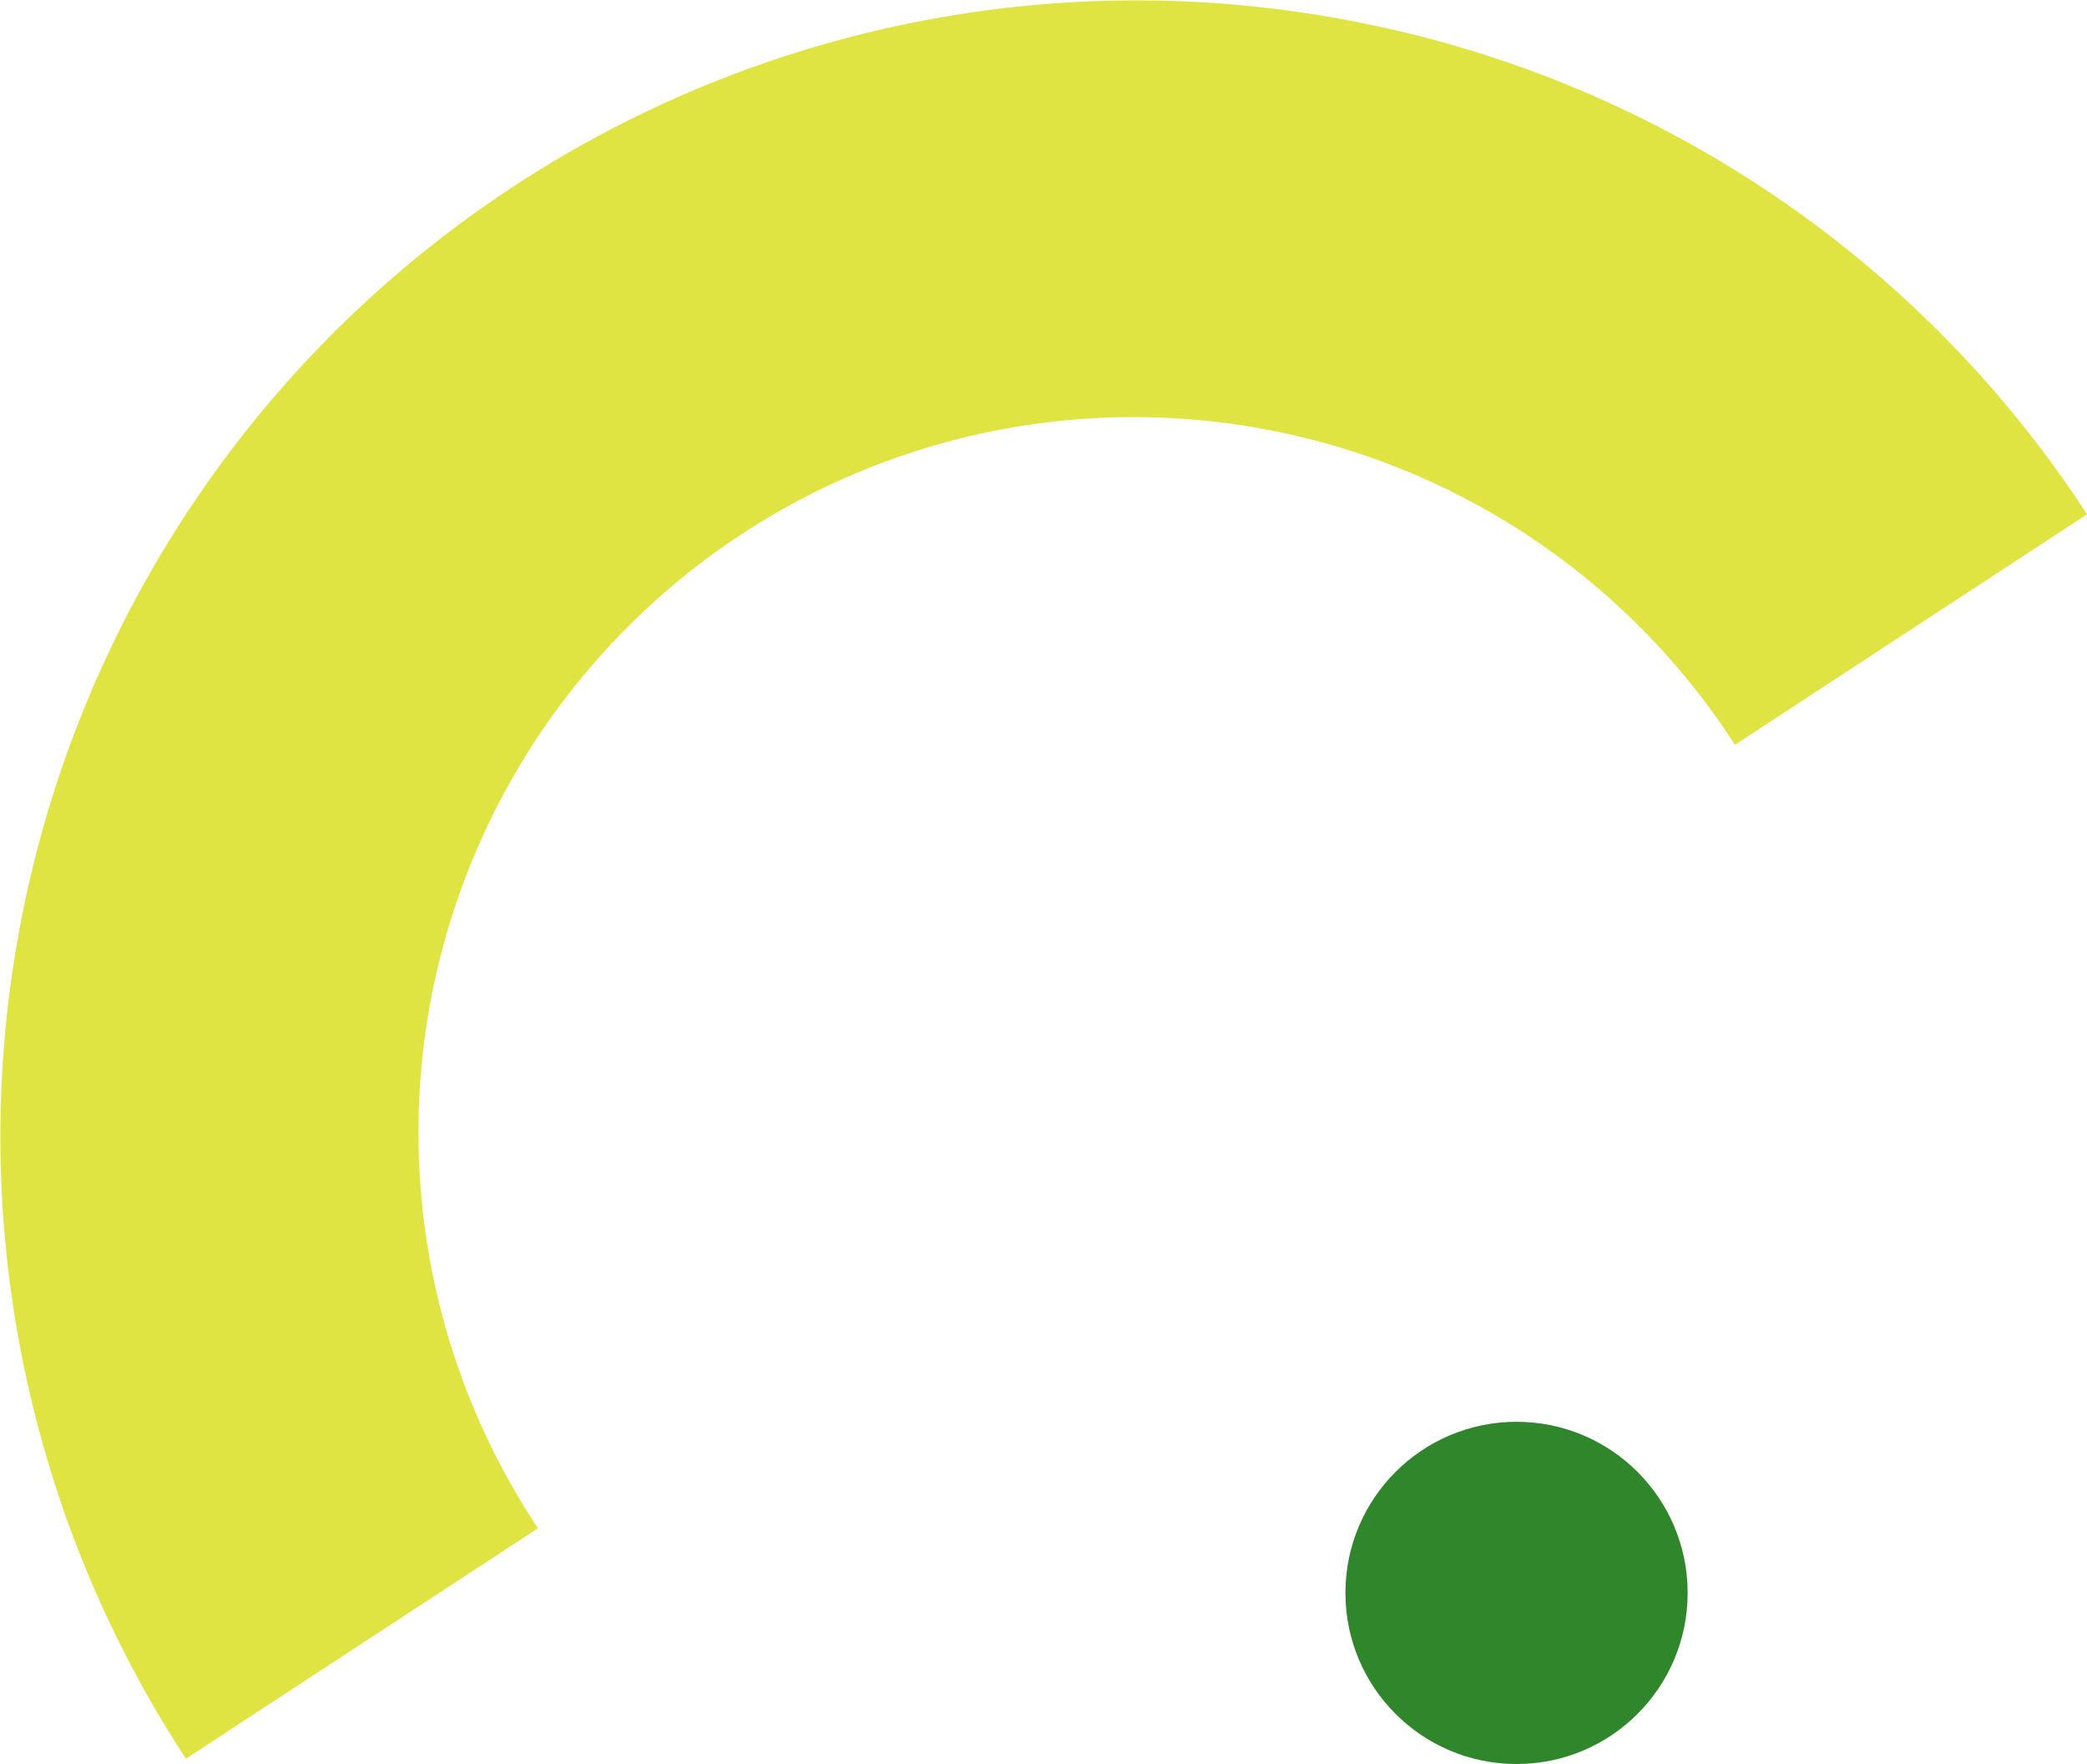
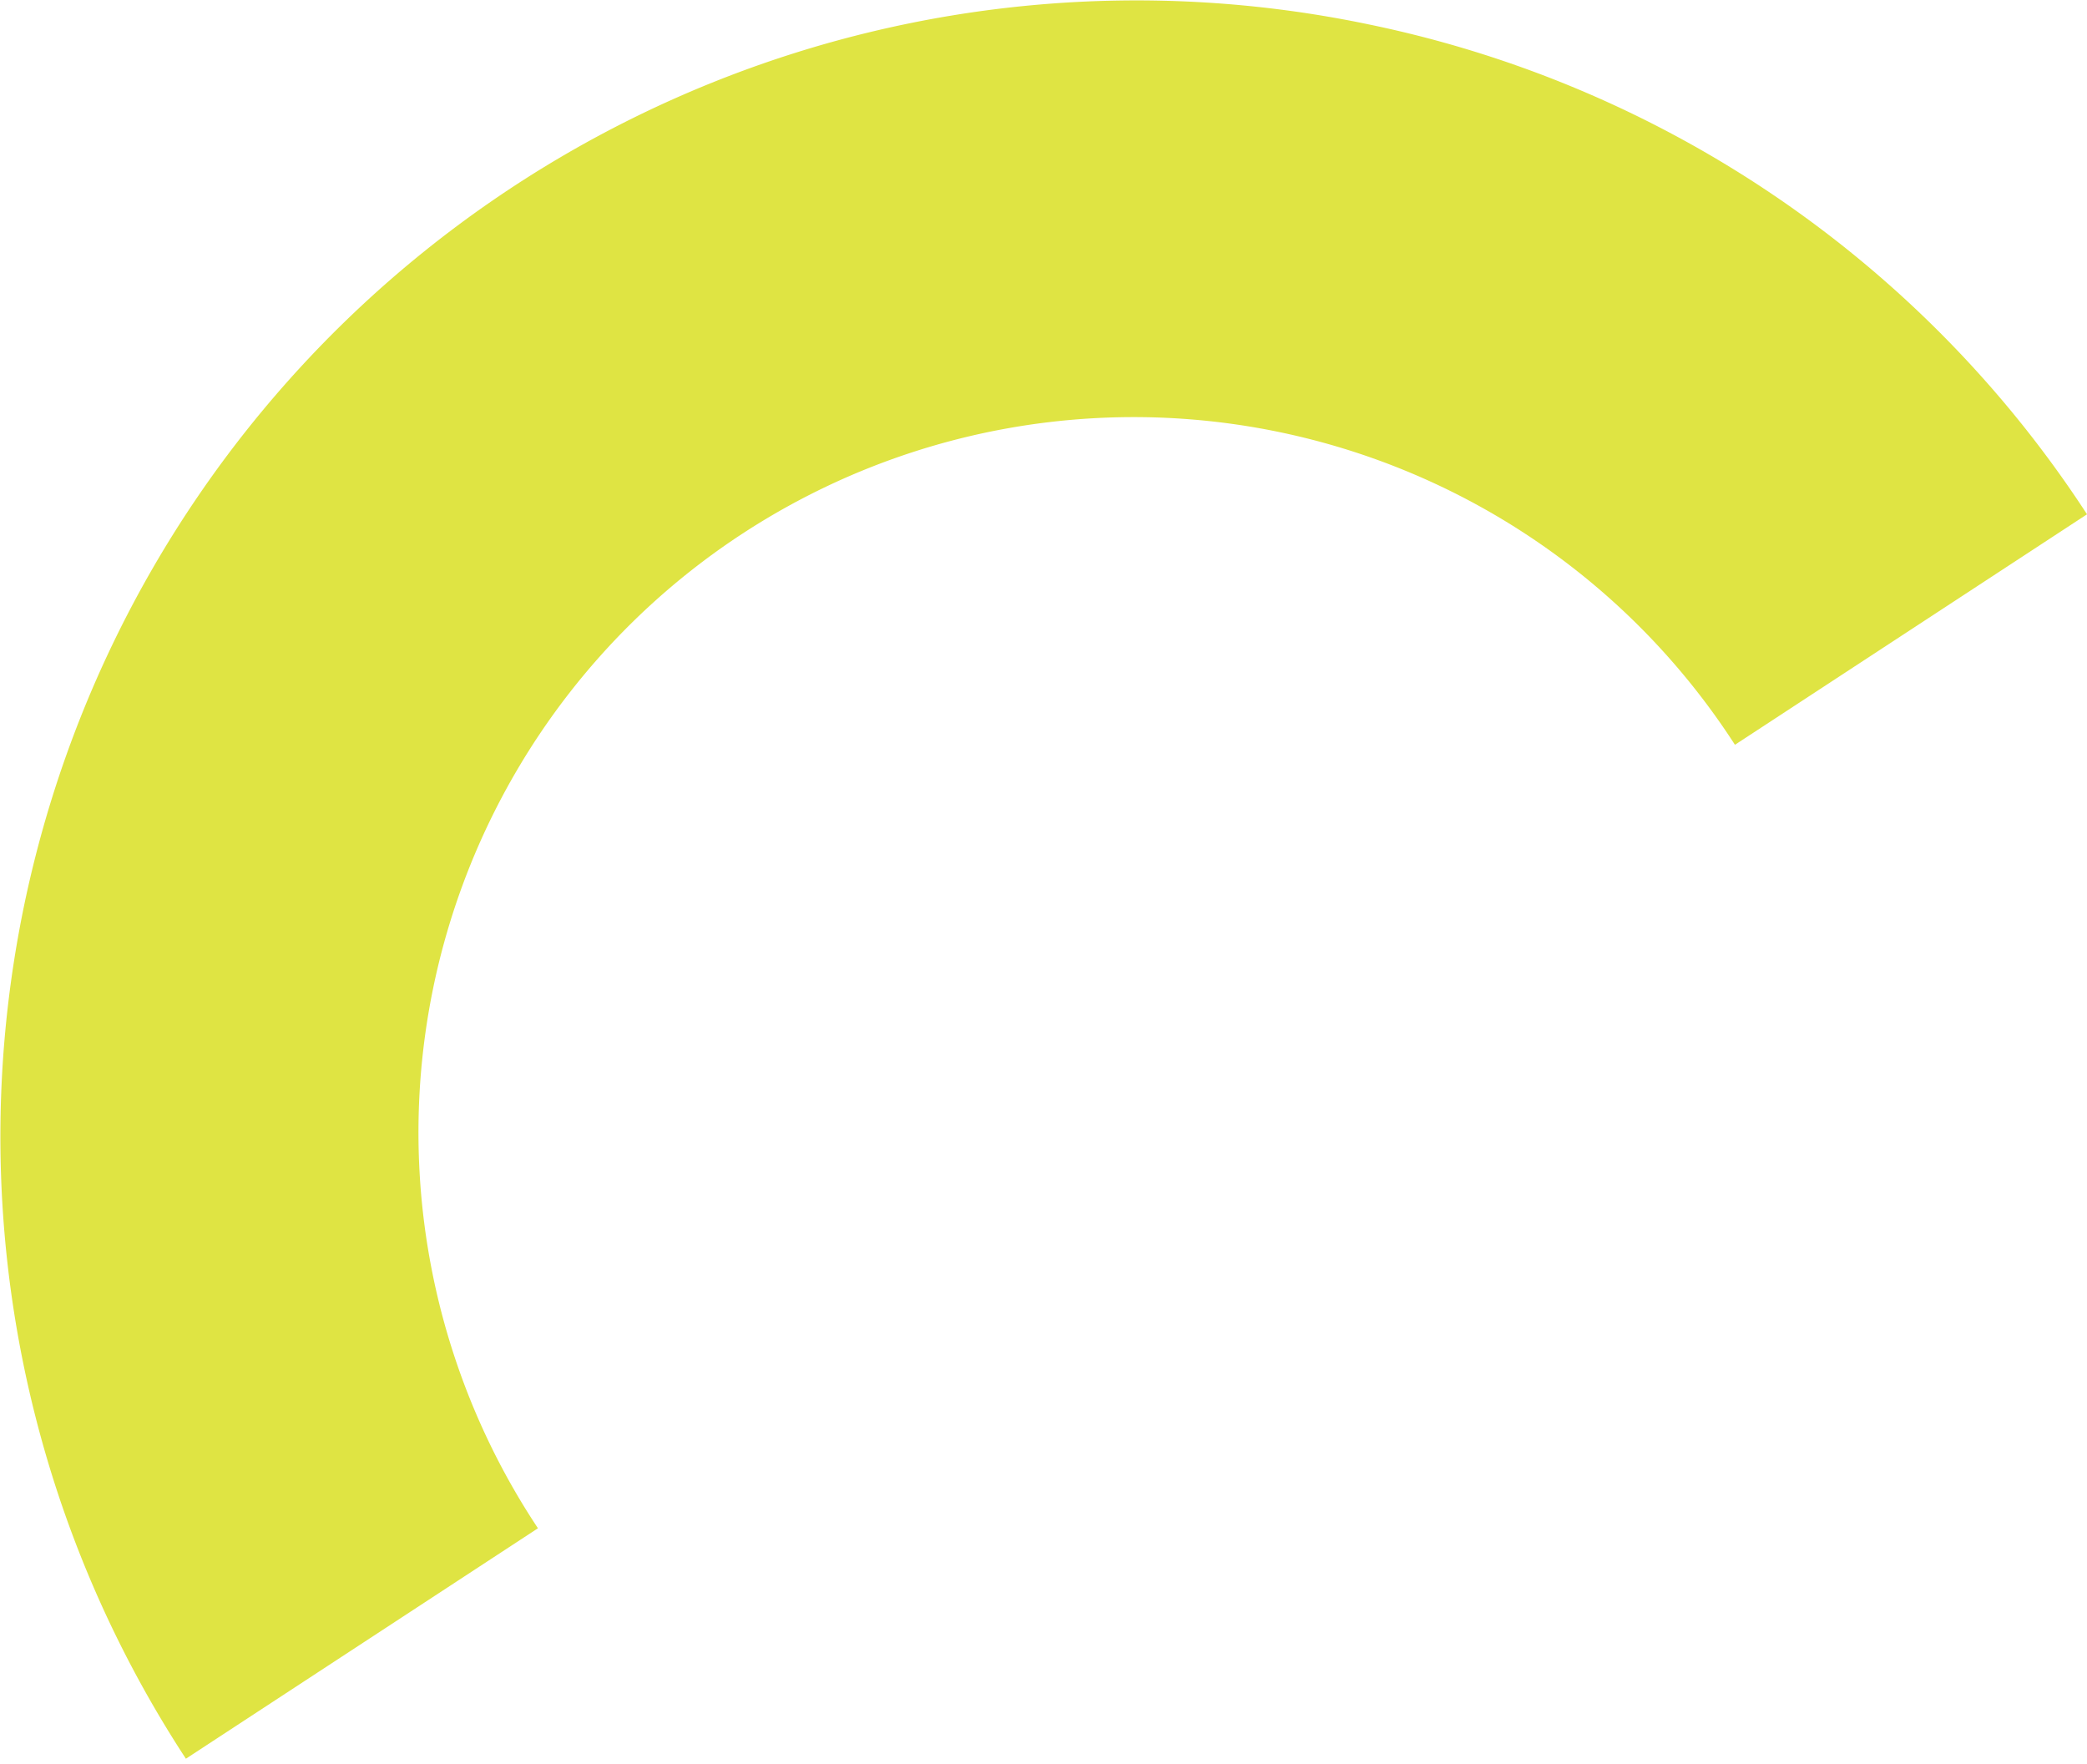
<svg xmlns="http://www.w3.org/2000/svg" height="83.844" viewBox="0 0 99.199 83.844" width="99.199">
  <path d="m8.836 83.592a54 54 0 0 1 56.218-82.433 53.64 53.64 0 0 1 34.146 23.286l-16.735 10.955a34 34 0 1 0 -56.895 37.239z" fill="#dfe443" />
-   <circle cx="72.084" cy="75.711" fill="#30862b" r="8.133" />
</svg>